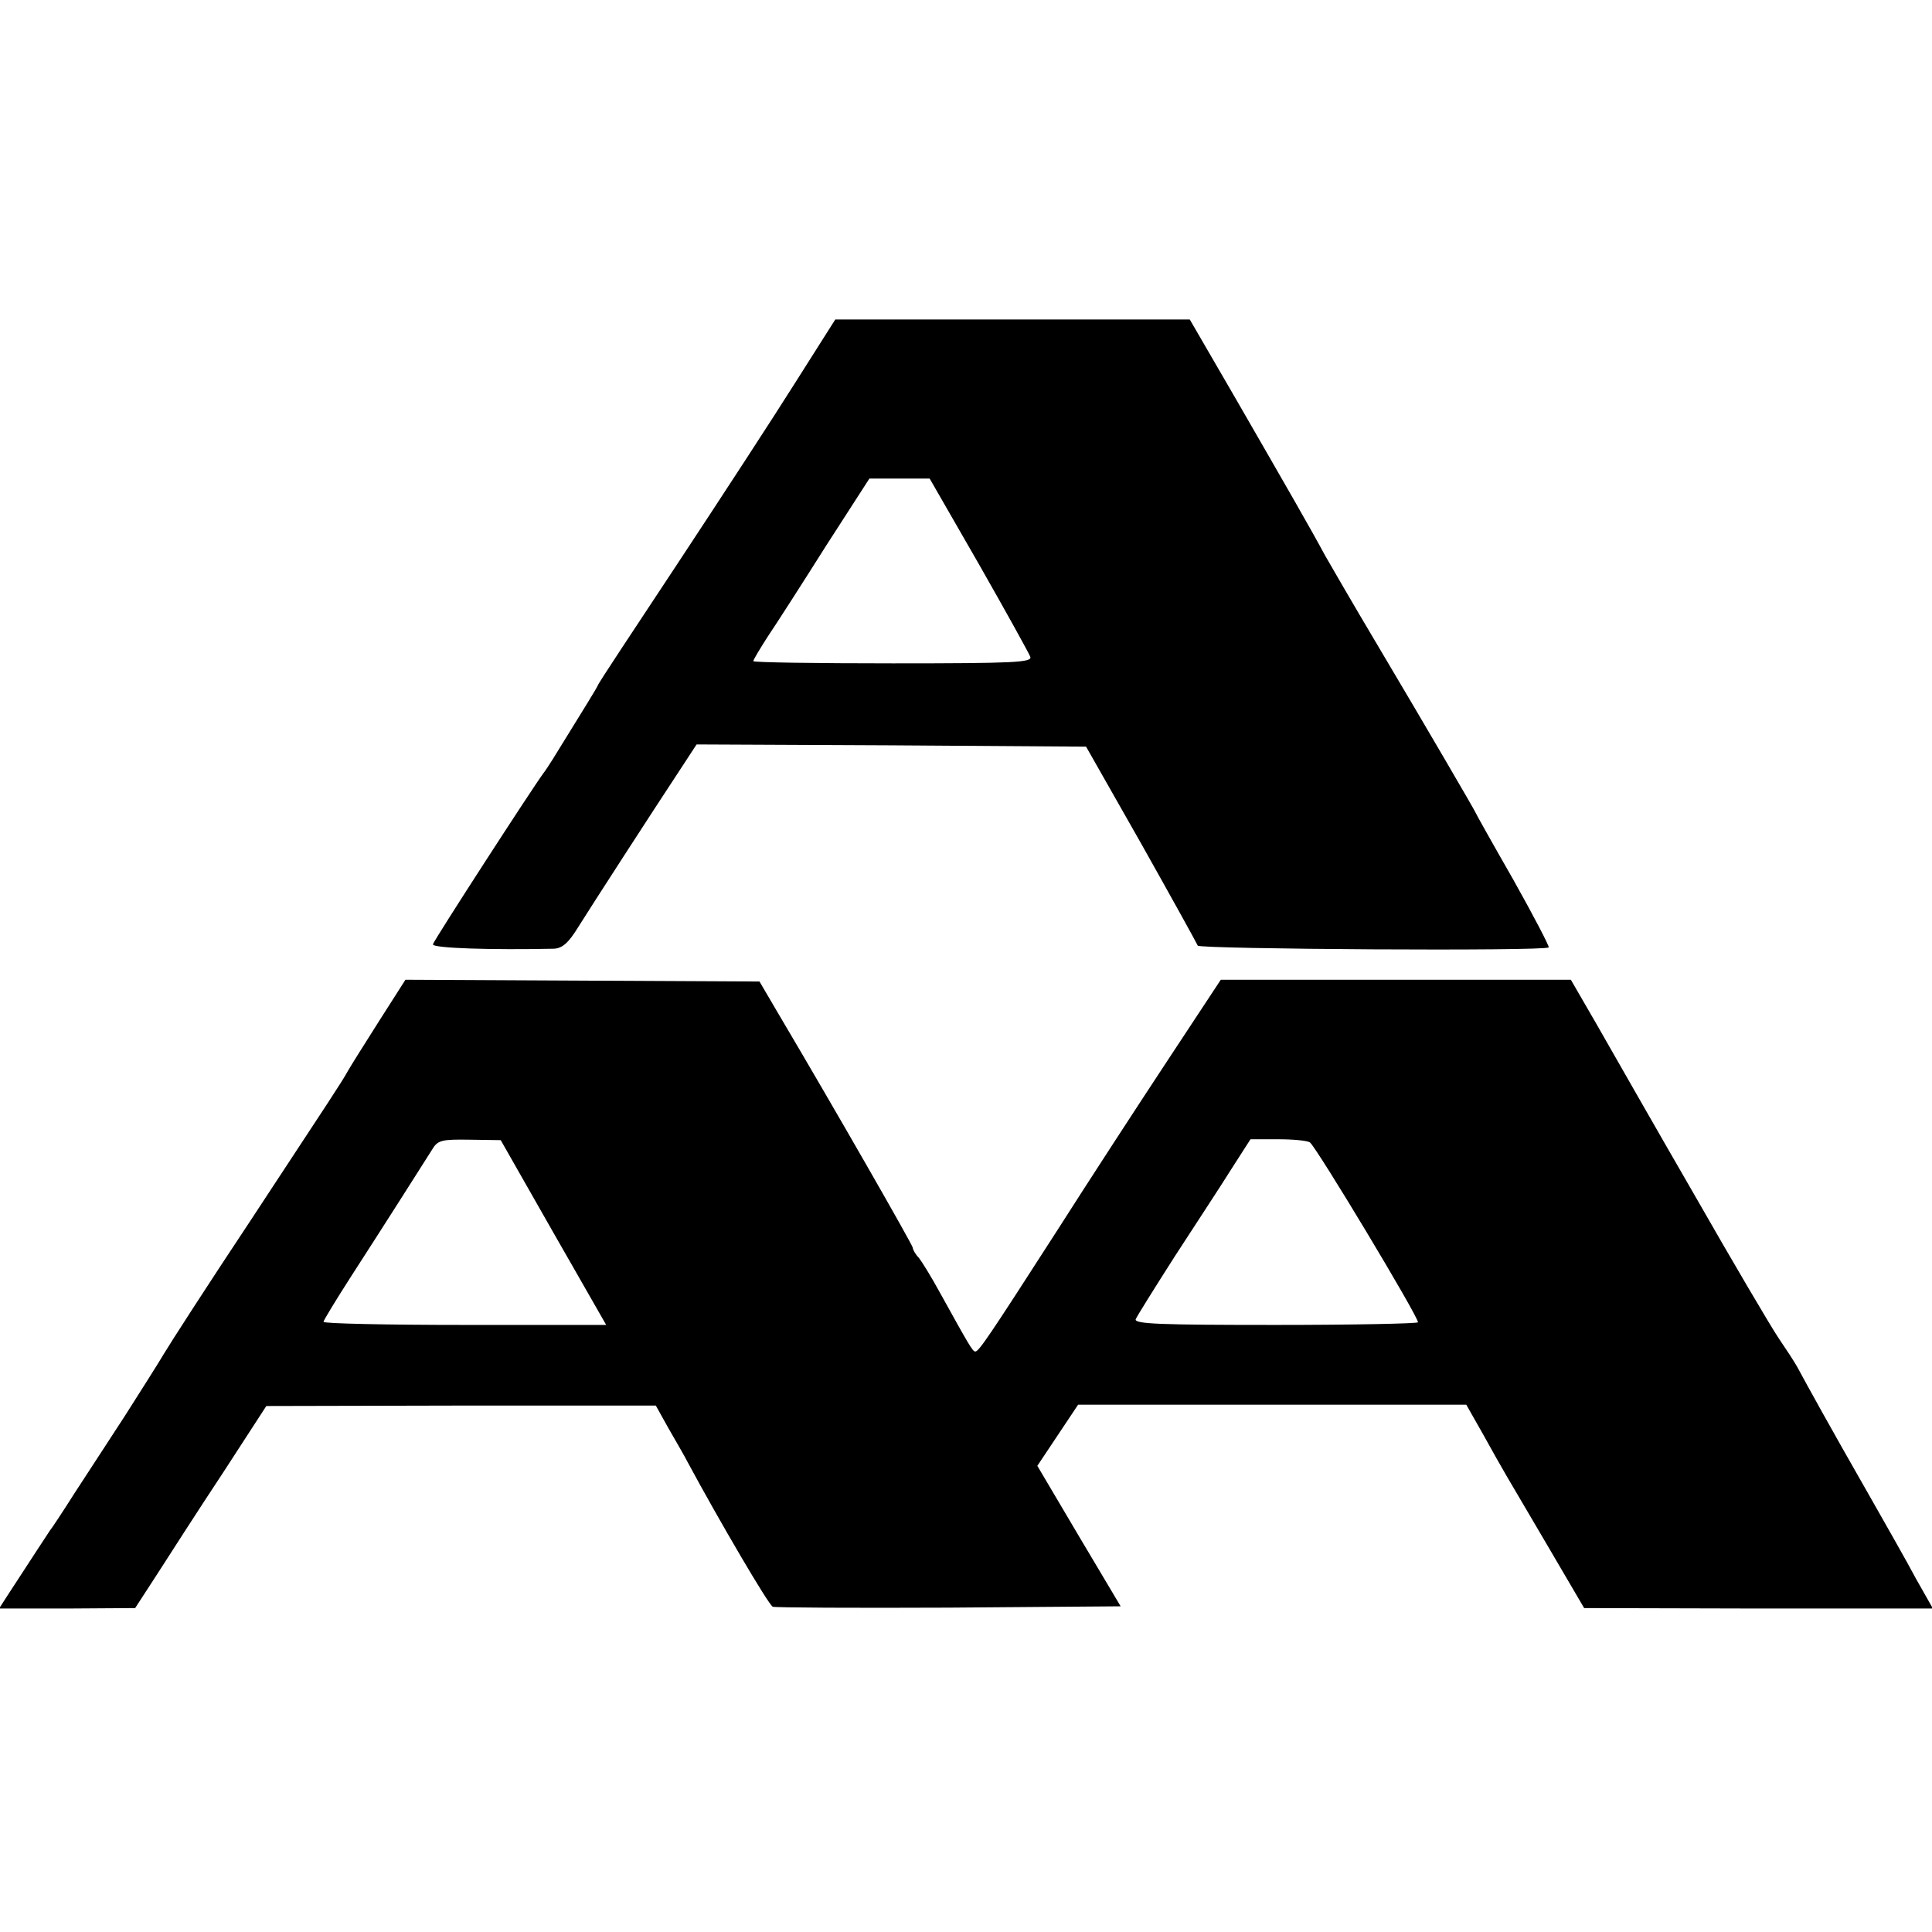
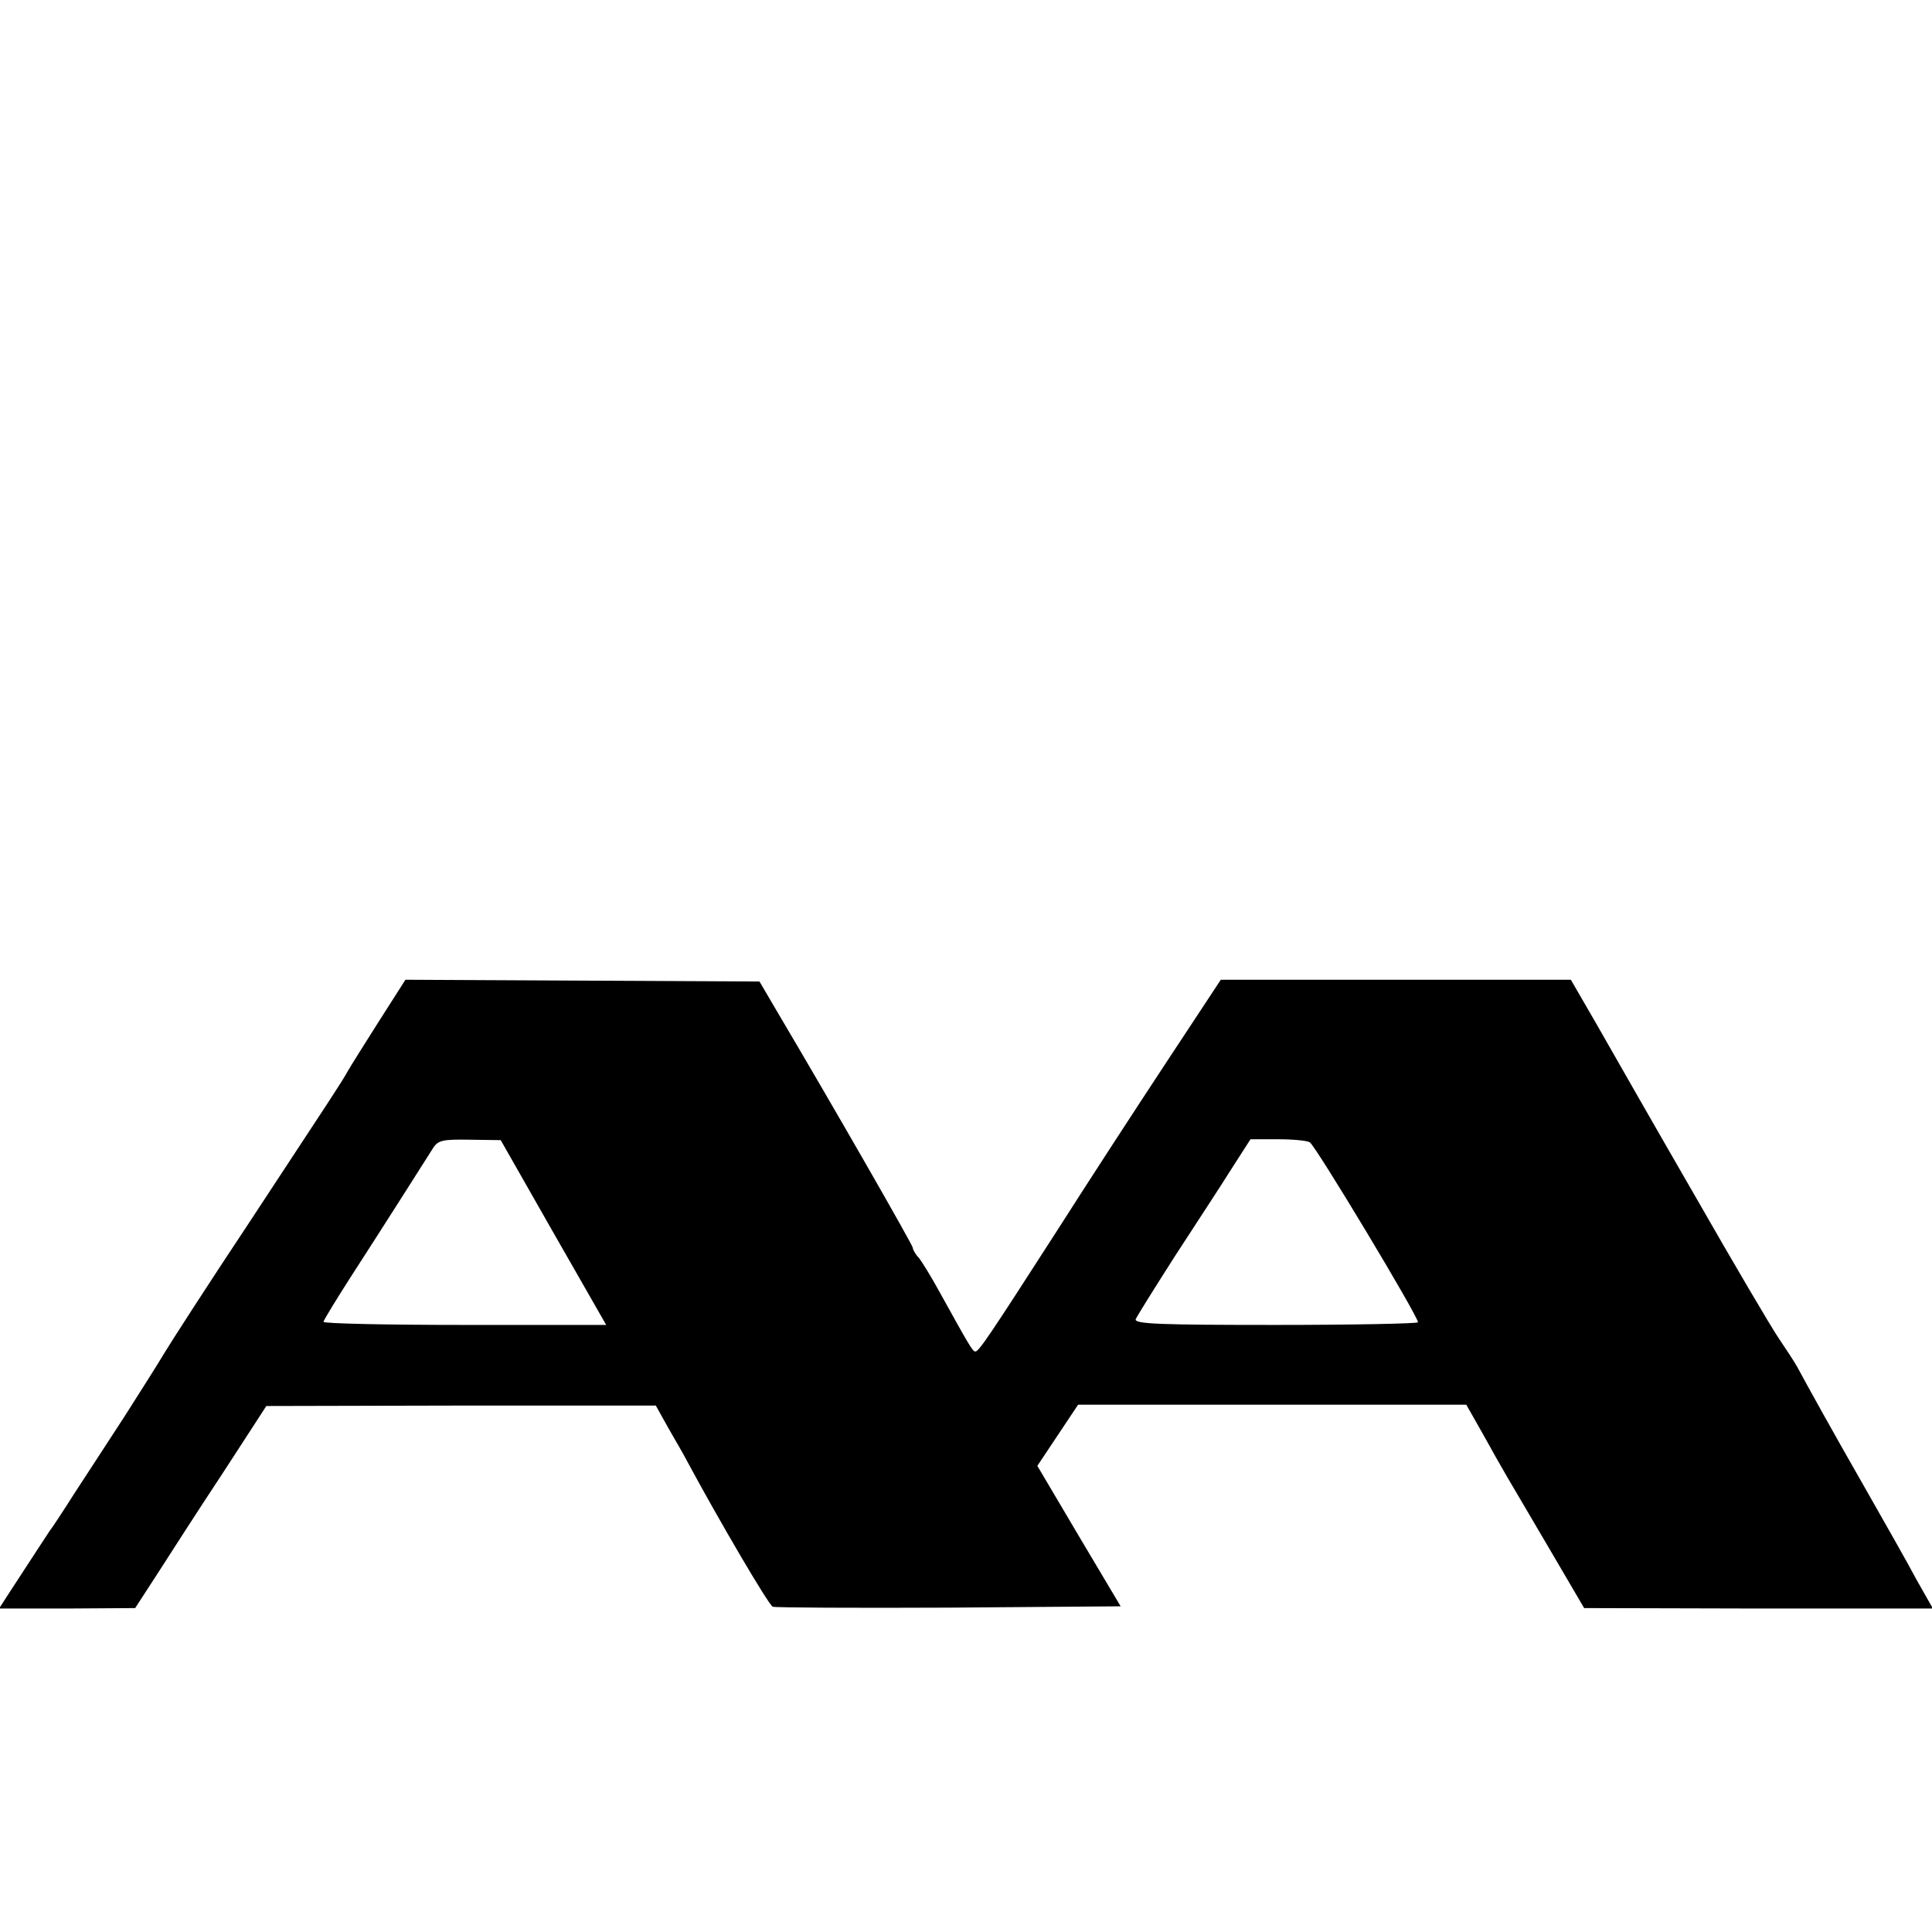
<svg xmlns="http://www.w3.org/2000/svg" version="1.0" width="436pt" height="436pt" viewBox="0 0 436 436" preserveAspectRatio="xMidYMid meet">
  <g transform="translate(0,436) scale(0.1,-0.1)" fill="#000000" stroke="none">
-     <path d="M1795 3497 c-49 -78 -169 -262 -266 -409 -97 -147 -179 -270 -180 -275 -3 -7 -29 -49 -102 -167 -7 -11 -16 -25 -20 -30 -22 -29 -248 -378 -250 -387 -2 -9 134 -13 273 -10 19 1 33 13 55 49 30 48 169 263 233 360 l34 52 440 -2 439 -3 125 -220 c68 -121 125 -224 127 -229 3 -8 784 -13 792 -4 2 2 -34 71 -80 153 -47 82 -85 150 -85 151 0 2 -106 184 -223 381 -53 89 -105 179 -117 200 -30 56 -83 148 -200 351 l-105 181 -400 0 -400 0 -90 -142z m414 -410 c61 -107 113 -201 116 -209 5 -13 -35 -15 -310 -15 -173 0 -315 2 -315 5 0 3 15 28 33 56 19 28 78 120 131 204 l98 152 68 0 68 0 111 -193z" />
    <path d="M855 2055 c-33 -52 -65 -103 -70 -112 -15 -27 -34 -55 -220 -338 -95 -143 -182 -278 -195 -300 -13 -22 -53 -85 -88 -140 -36 -55 -87 -134 -114 -175 -26 -41 -51 -79 -56 -85 -6 -9 -27 -41 -96 -147 l-18 -28 153 0 154 1 50 77 c27 42 93 145 148 228 l98 151 440 1 439 0 29 -52 c16 -28 36 -62 43 -76 70 -130 183 -323 192 -326 6 -2 185 -3 398 -2 l387 3 -94 158 -94 159 46 69 46 69 438 0 438 0 38 -67 c50 -90 46 -82 143 -247 l85 -145 393 -1 394 0 -38 67 c-20 38 -72 129 -114 203 -75 131 -132 234 -154 275 -6 11 -25 40 -42 65 -17 25 -103 171 -191 325 -89 154 -187 326 -219 382 l-59 102 -395 0 -395 0 -120 -182 c-66 -100 -178 -272 -248 -382 -155 -241 -178 -275 -186 -275 -6 0 -14 14 -81 135 -18 33 -39 67 -46 76 -8 8 -14 19 -14 23 0 6 -180 320 -302 526 l-44 75 -399 2 -400 2 -60 -94z m394 -477 l119 -208 -319 0 c-175 0 -319 3 -319 7 0 3 28 49 62 102 75 116 165 258 184 288 12 20 22 22 84 21 l70 -1 119 -209z m1707 204 c15 -11 244 -392 244 -406 0 -3 -144 -6 -321 -6 -260 0 -320 2 -316 13 3 7 43 71 89 143 46 71 104 159 127 196 l43 67 62 0 c34 0 66 -3 72 -7z" />
  </g>
</svg>